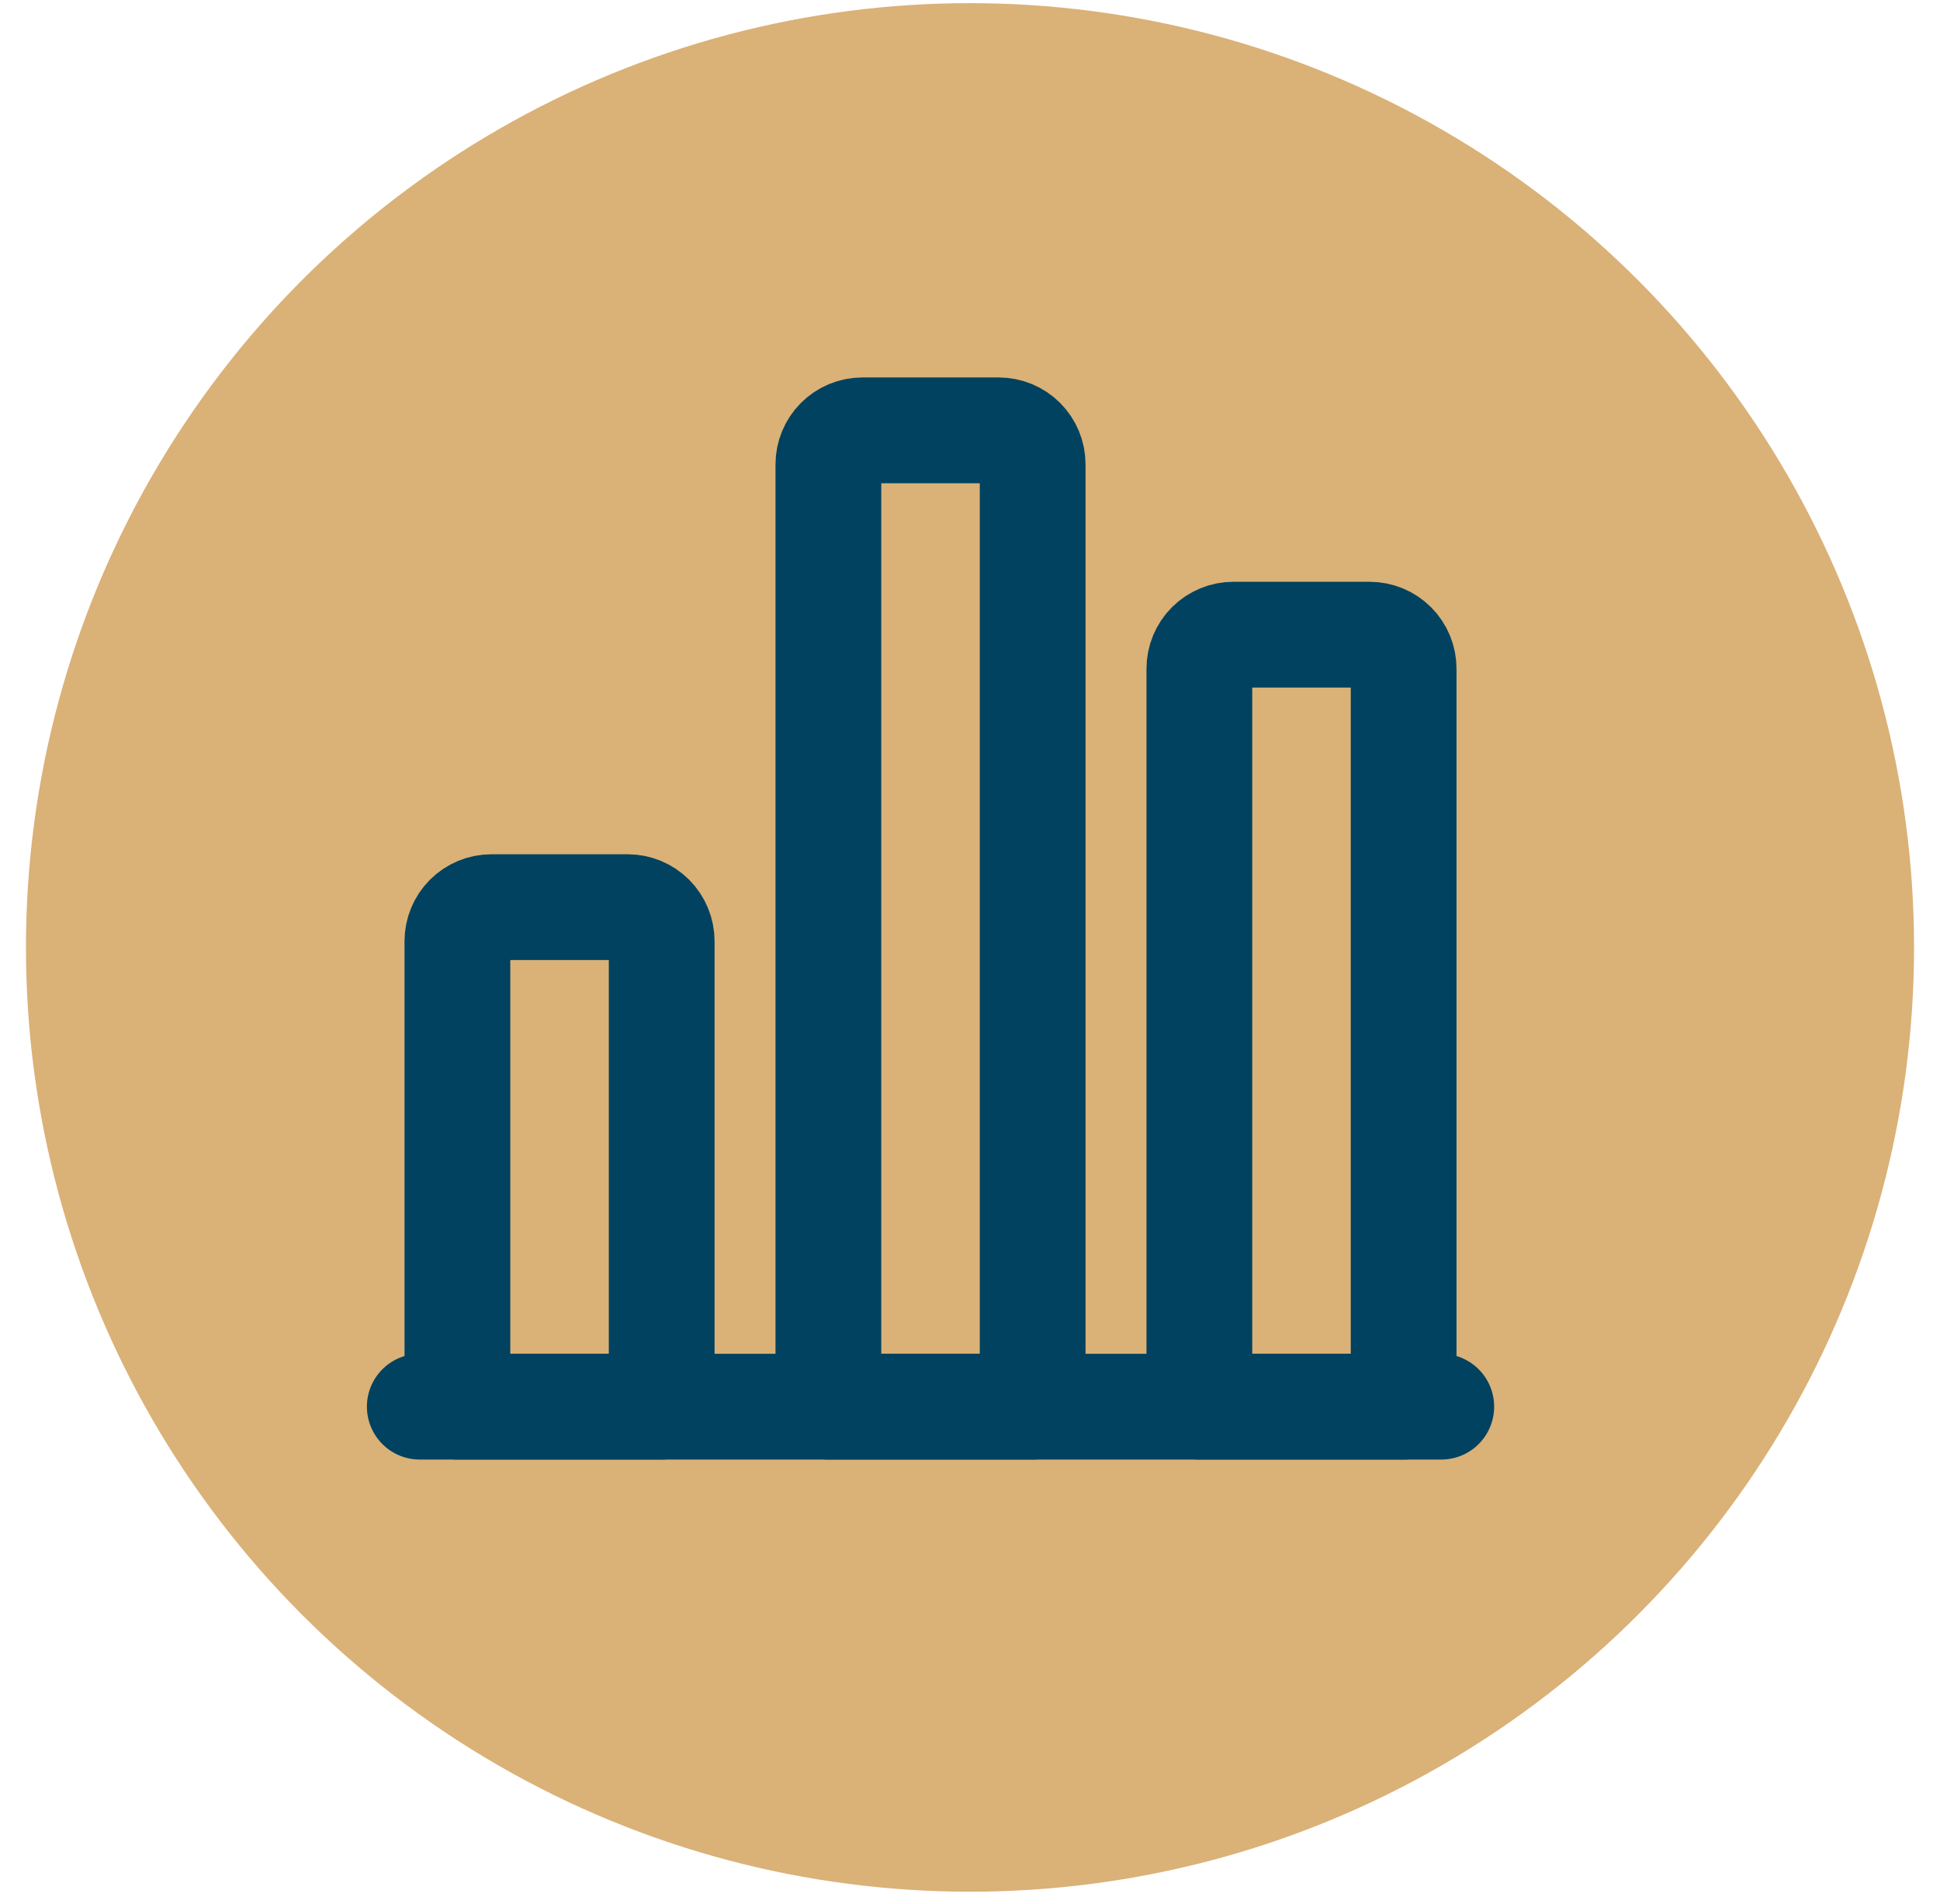
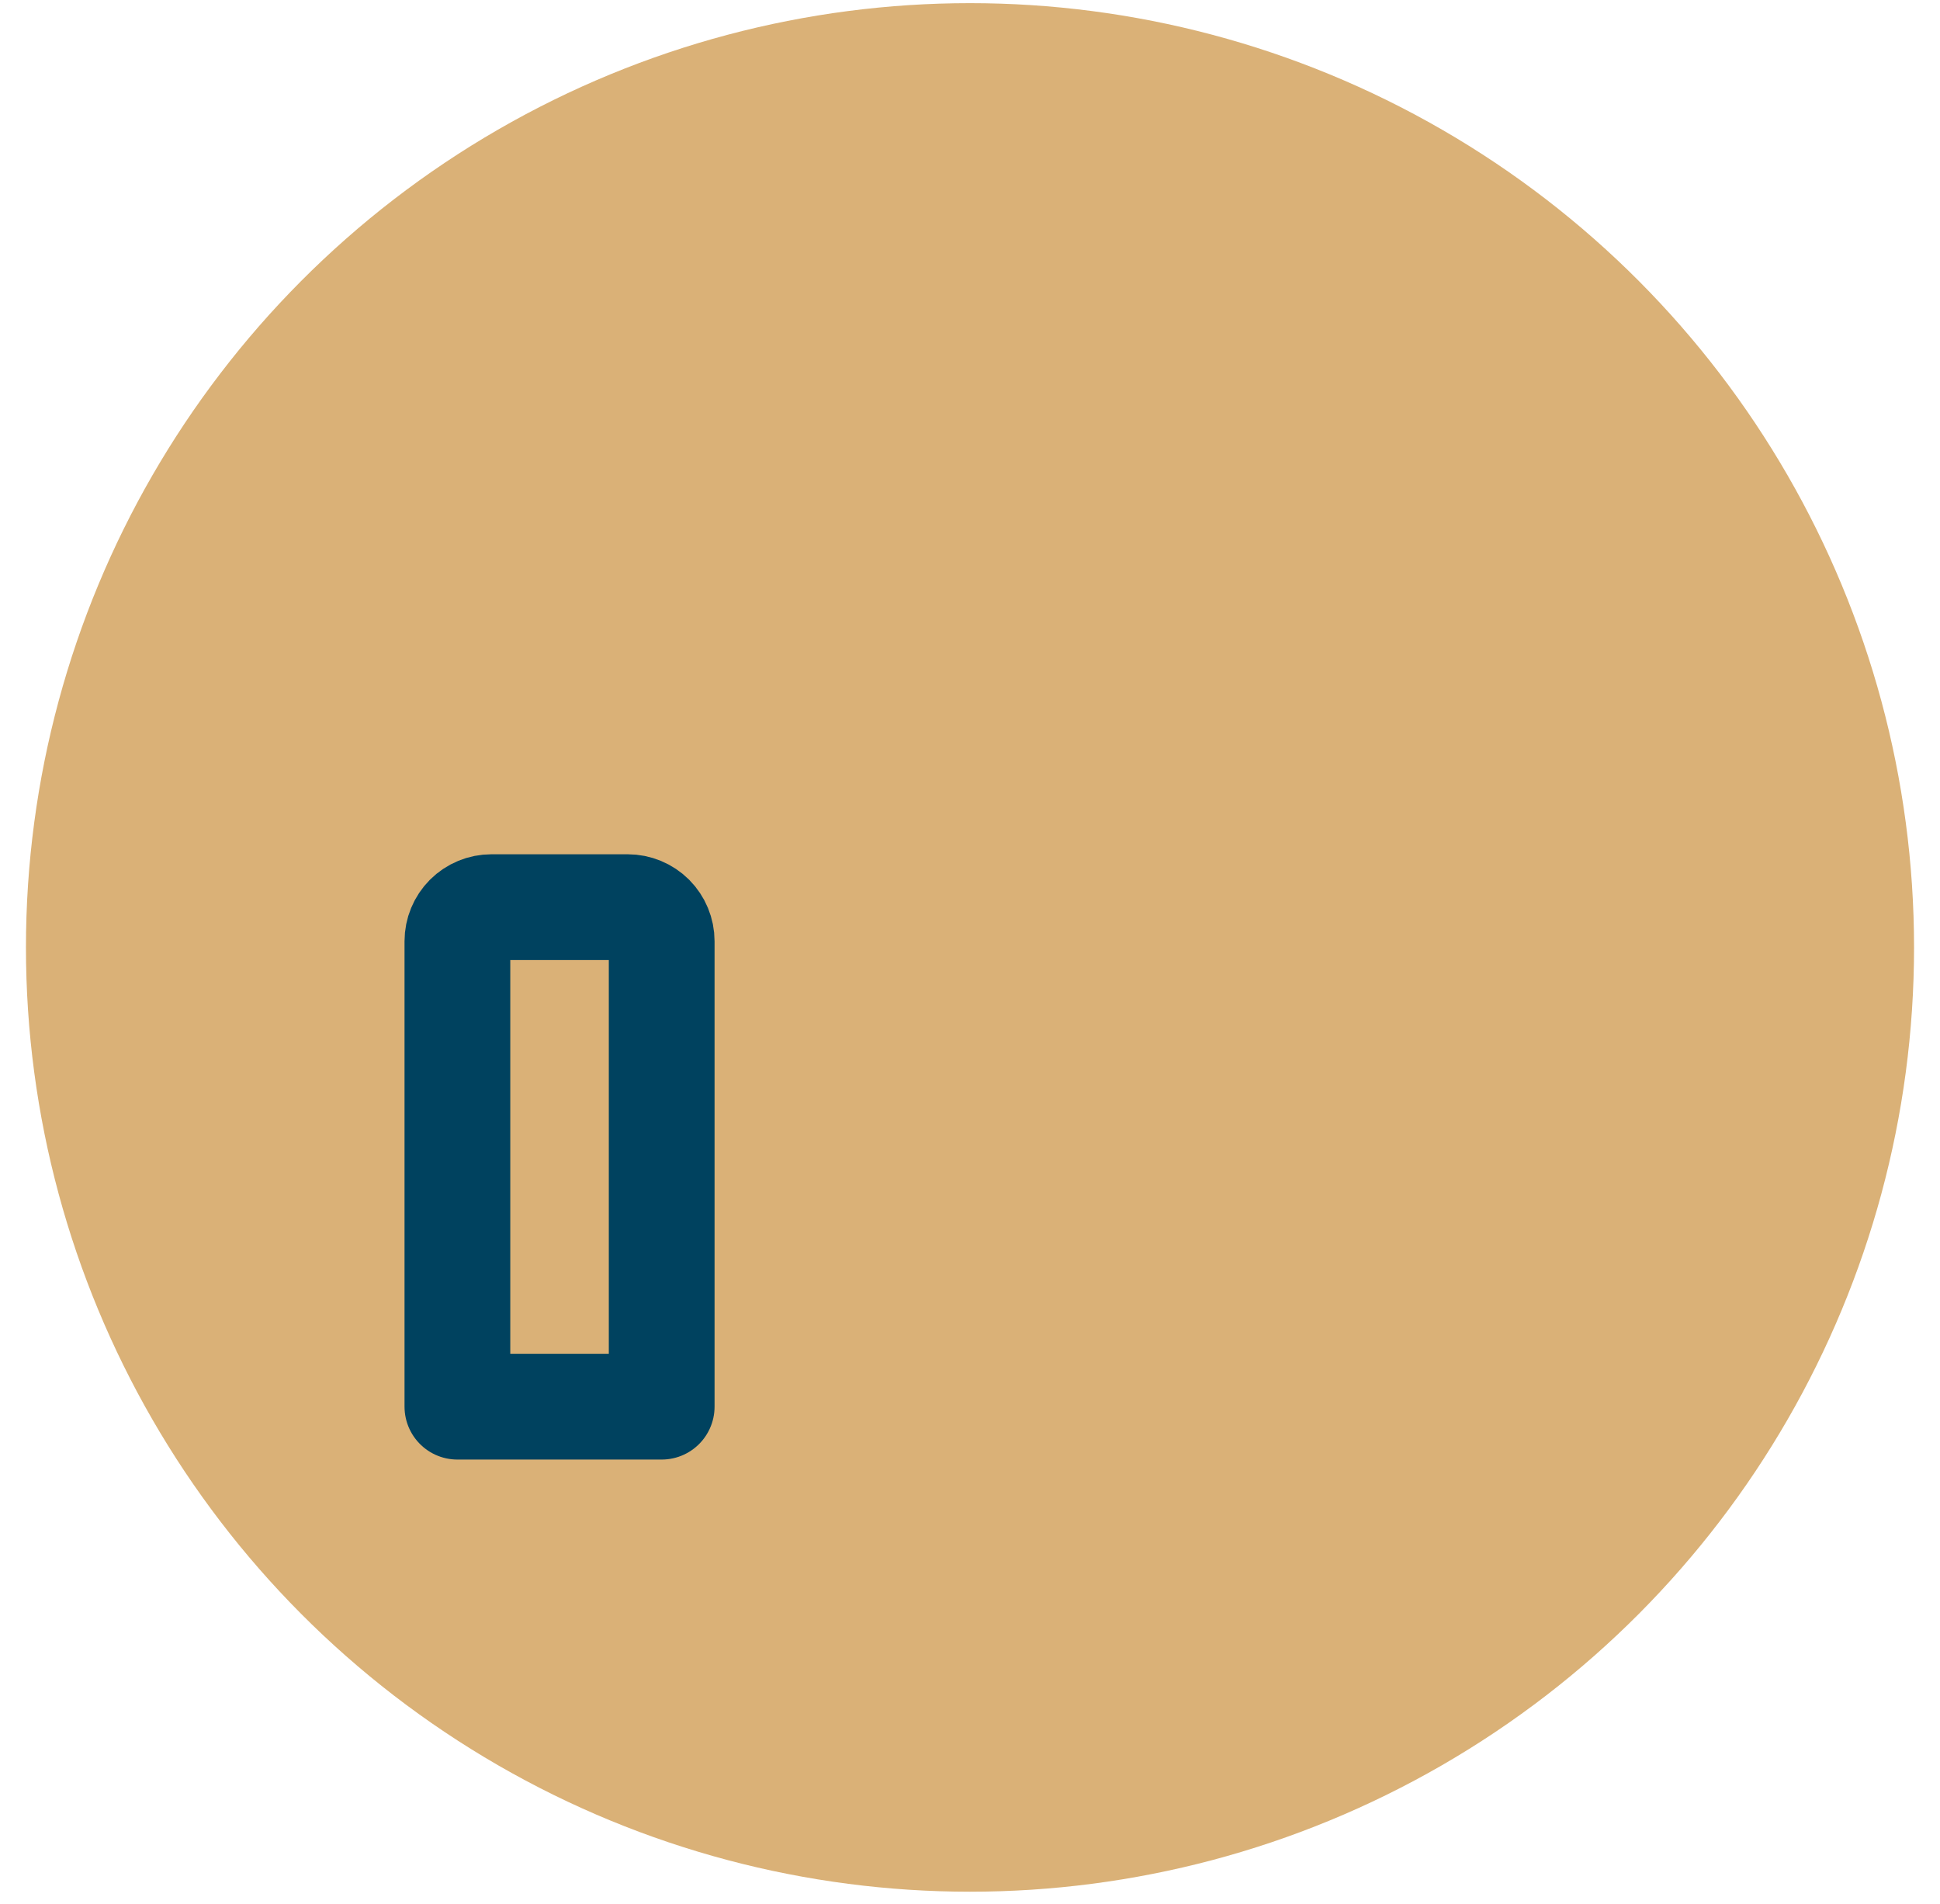
<svg xmlns="http://www.w3.org/2000/svg" width="53" height="52" viewBox="0 0 53 52" fill="none">
  <circle cx="26.5" cy="25.877" r="25.791" fill="#DAB177" />
-   <path d="M11.468 38.42H39.375" stroke="#00425F" stroke-width="2.889" stroke-linecap="round" stroke-linejoin="round" />
  <path d="M17.147 24.777H13.426C13.179 24.777 12.943 24.875 12.768 25.049C12.594 25.224 12.496 25.46 12.496 25.707V38.42H18.077V25.707C18.077 25.46 17.979 25.224 17.805 25.049C17.63 24.875 17.394 24.777 17.147 24.777Z" stroke="#00425F" stroke-width="2.889" stroke-linecap="round" stroke-linejoin="round" />
-   <path d="M27.282 11.754H23.561C23.314 11.754 23.078 11.851 22.903 12.026C22.729 12.2 22.631 12.437 22.631 12.684V38.42H28.212V12.684C28.212 12.437 28.114 12.2 27.94 12.026C27.765 11.851 27.529 11.754 27.282 11.754Z" stroke="#00425F" stroke-width="2.889" stroke-linecap="round" stroke-linejoin="round" />
-   <path d="M37.417 17.335H33.696C33.449 17.335 33.213 17.433 33.038 17.607C32.864 17.782 32.766 18.018 32.766 18.265V38.42H38.347V18.265C38.347 18.018 38.249 17.782 38.075 17.607C37.9 17.433 37.664 17.335 37.417 17.335Z" stroke="#00425F" stroke-width="2.889" stroke-linecap="round" stroke-linejoin="round" />
</svg>